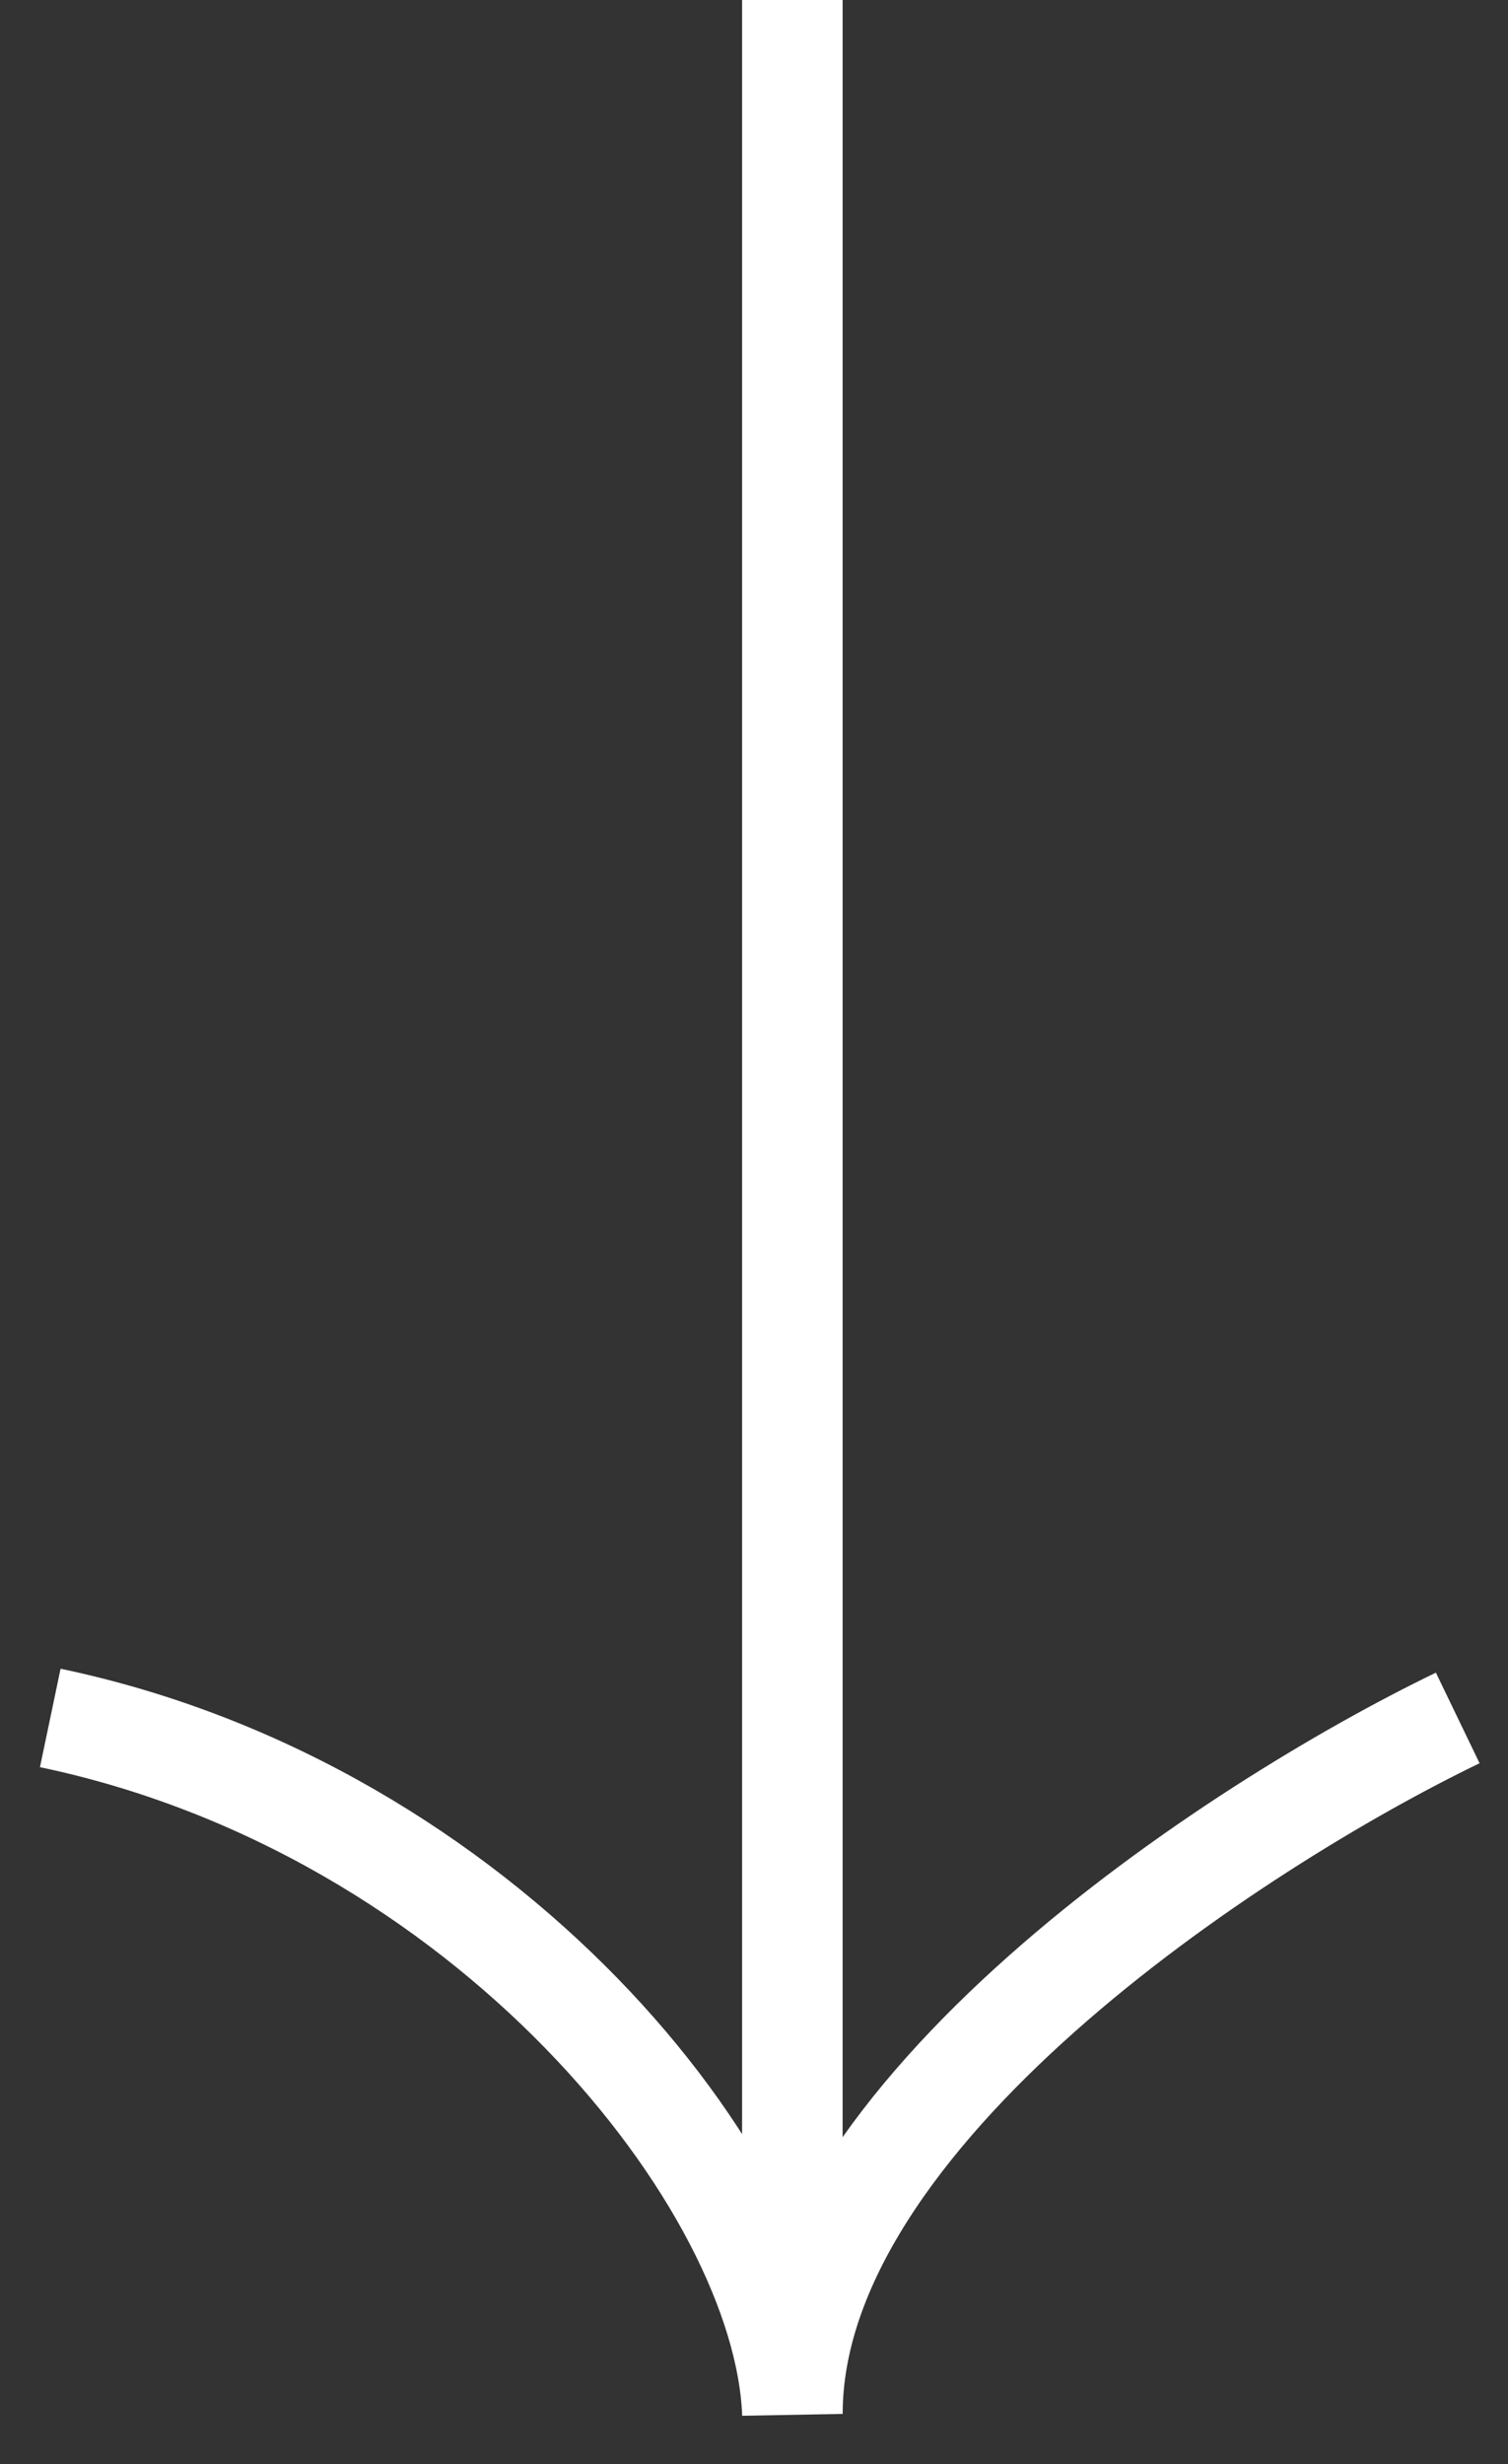
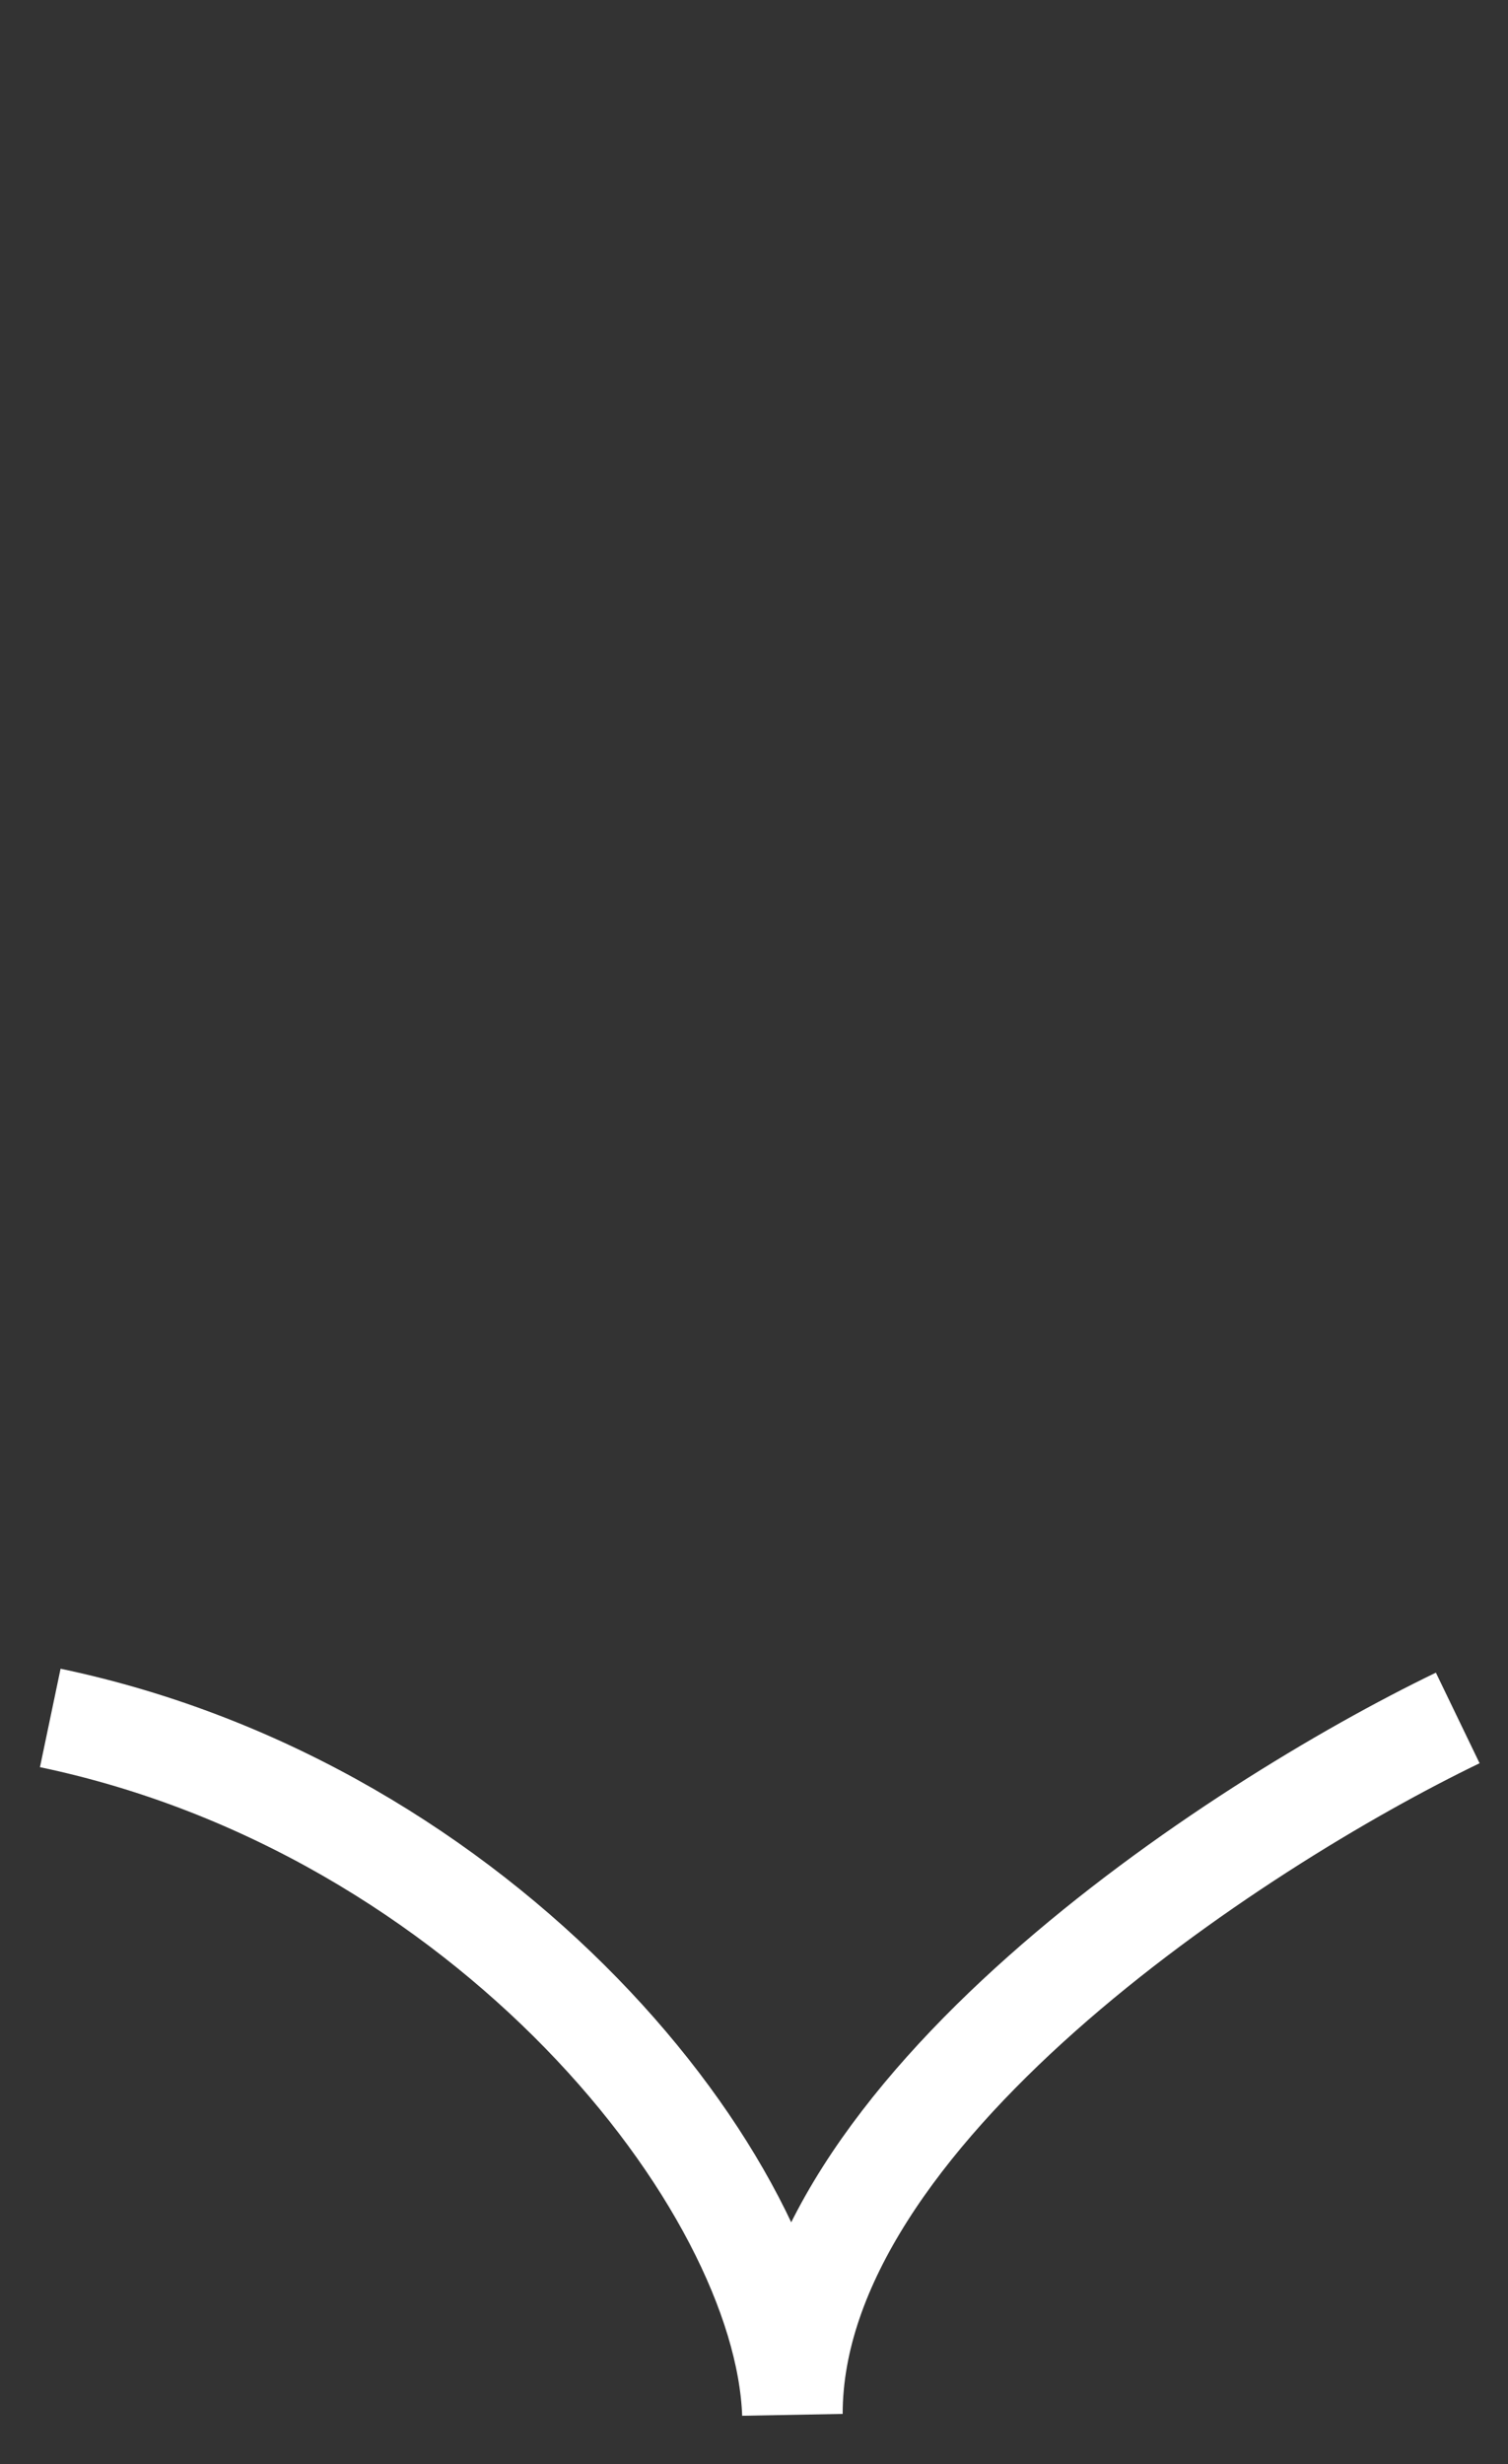
<svg xmlns="http://www.w3.org/2000/svg" width="30" height="49" viewBox="0 0 30 49" fill="none">
  <rect x="0" y="0" width="30" height="49" fill="#333333" stroke="none" />
-   <path d="M15.763 -5.78606e-07L15.763 47.467M29 34.161C24.588 36.29 15.764 42.039 15.764 48C15.594 43.387 9.655 35.974 1 34.161" stroke="white" stroke-width="2" />
+   <path d="M15.763 -5.78606e-07M29 34.161C24.588 36.29 15.764 42.039 15.764 48C15.594 43.387 9.655 35.974 1 34.161" stroke="white" stroke-width="2" />
</svg>